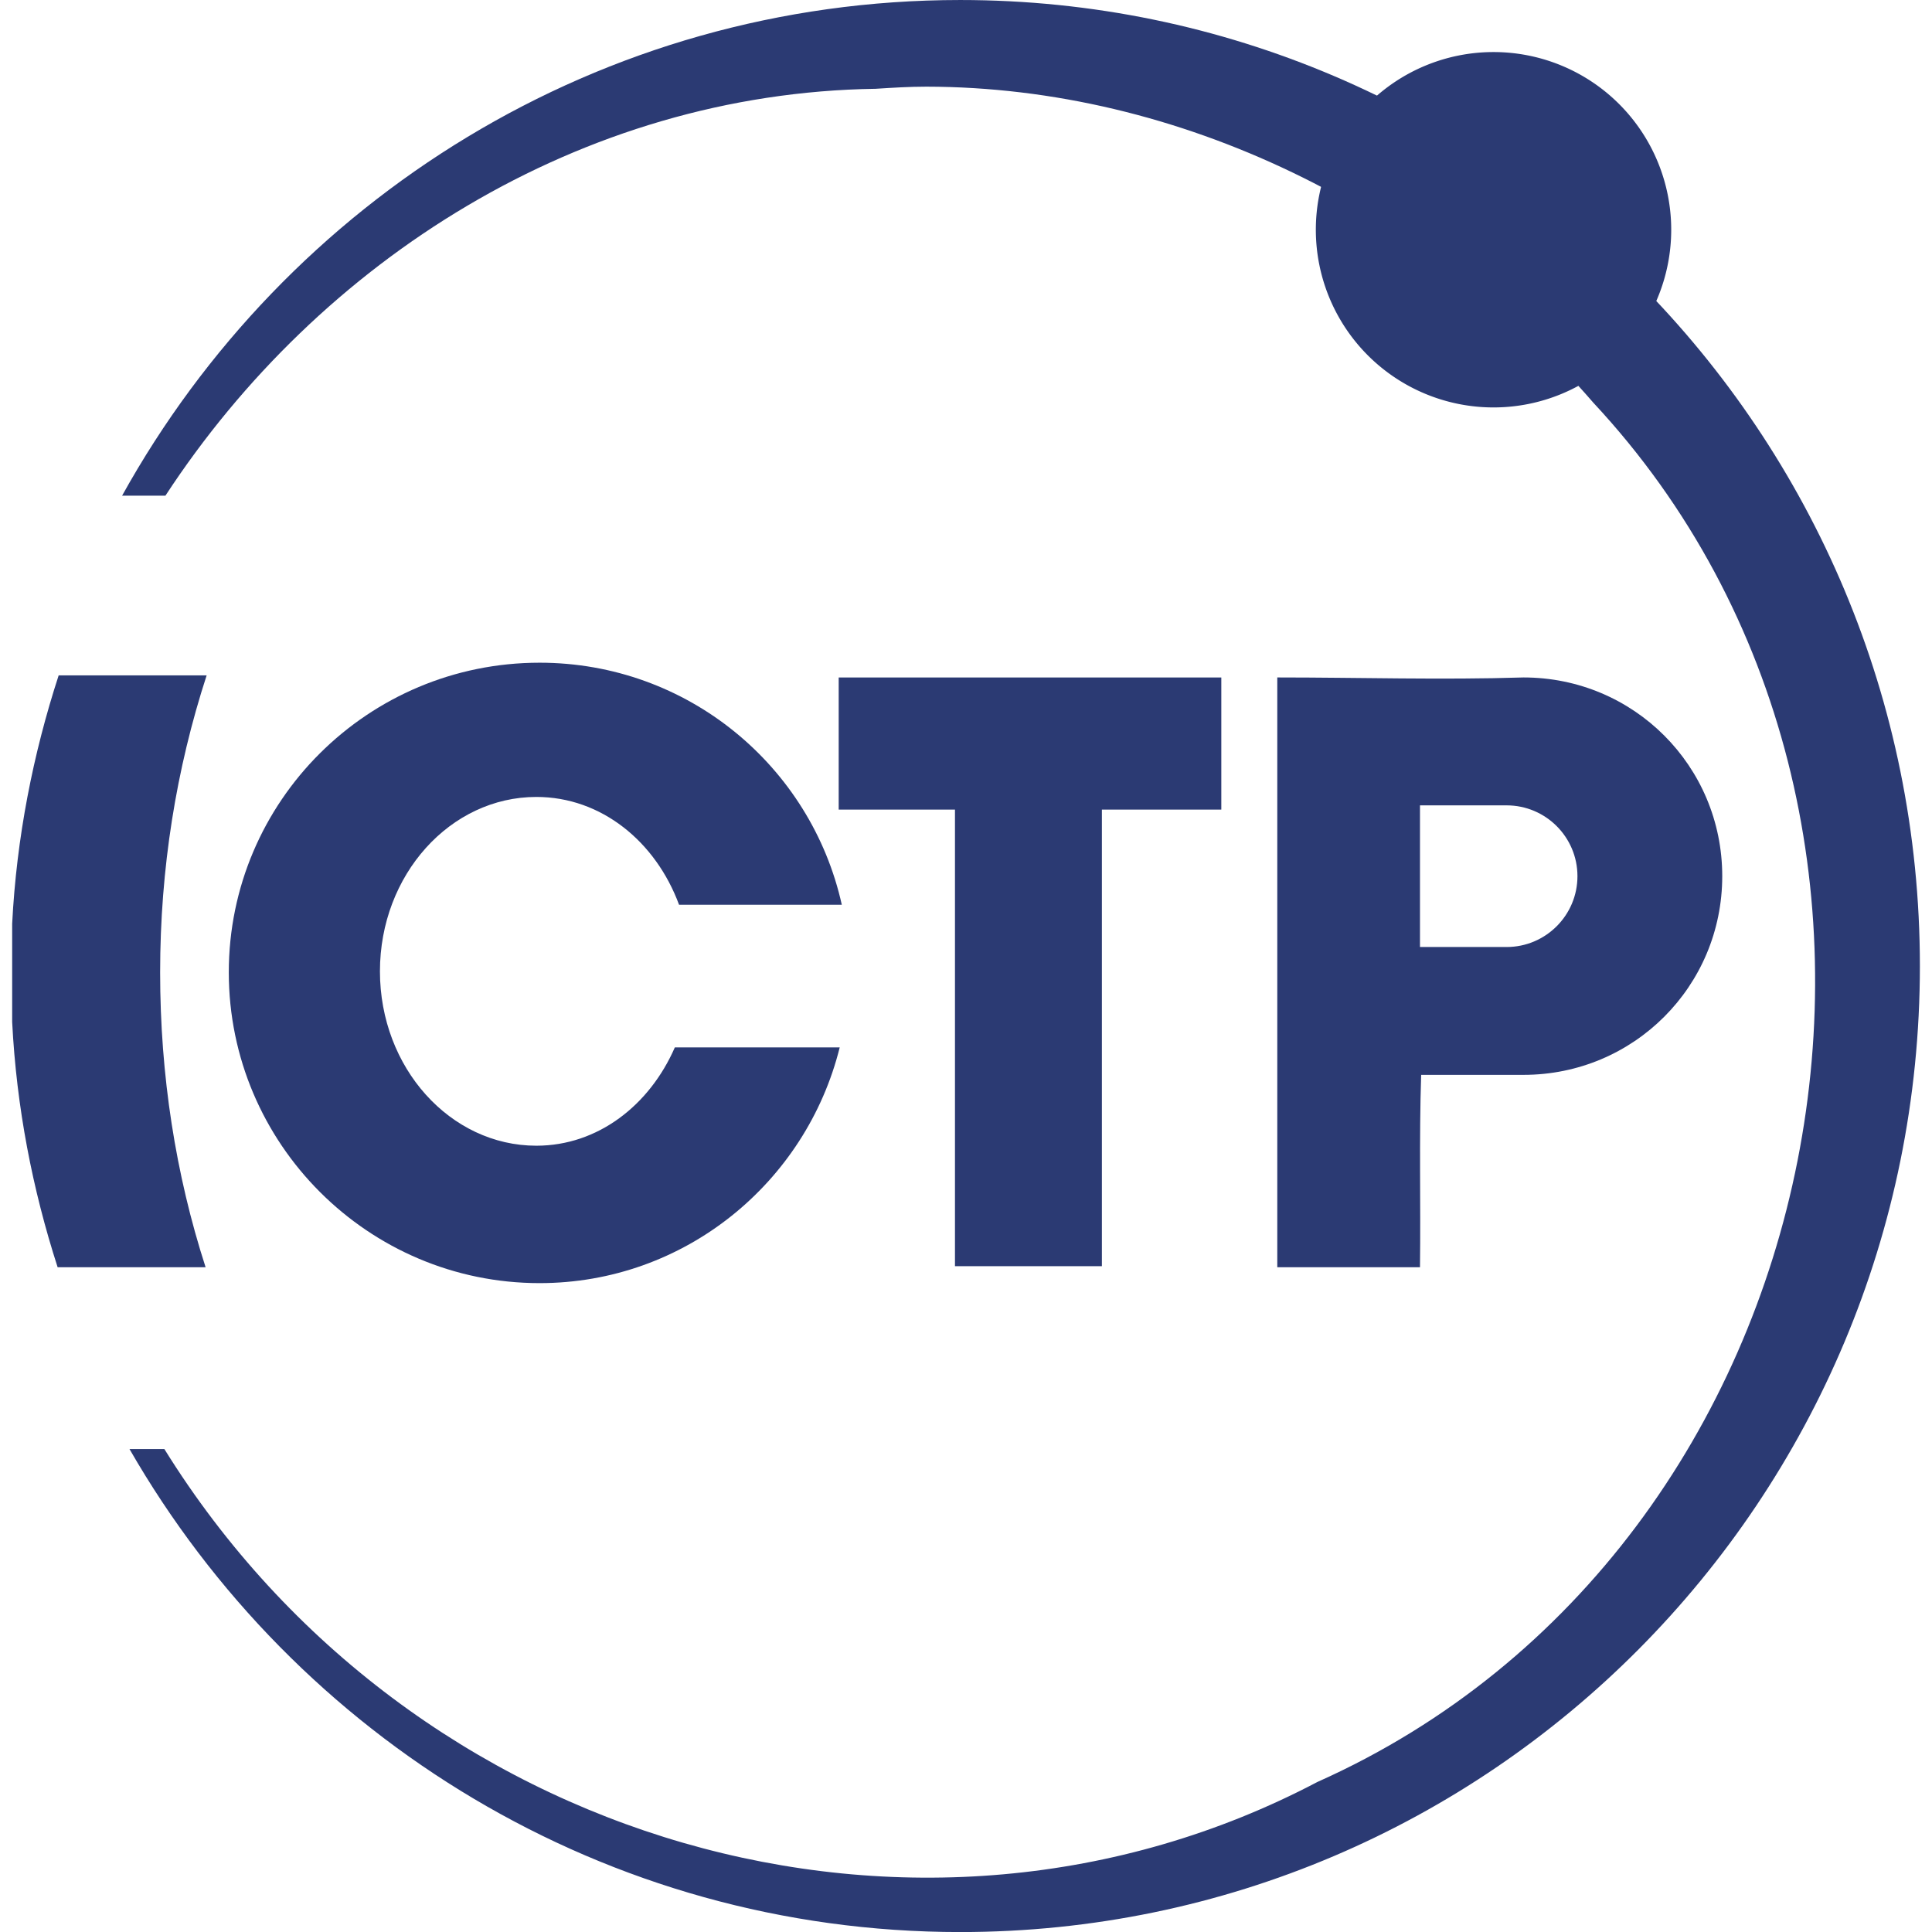
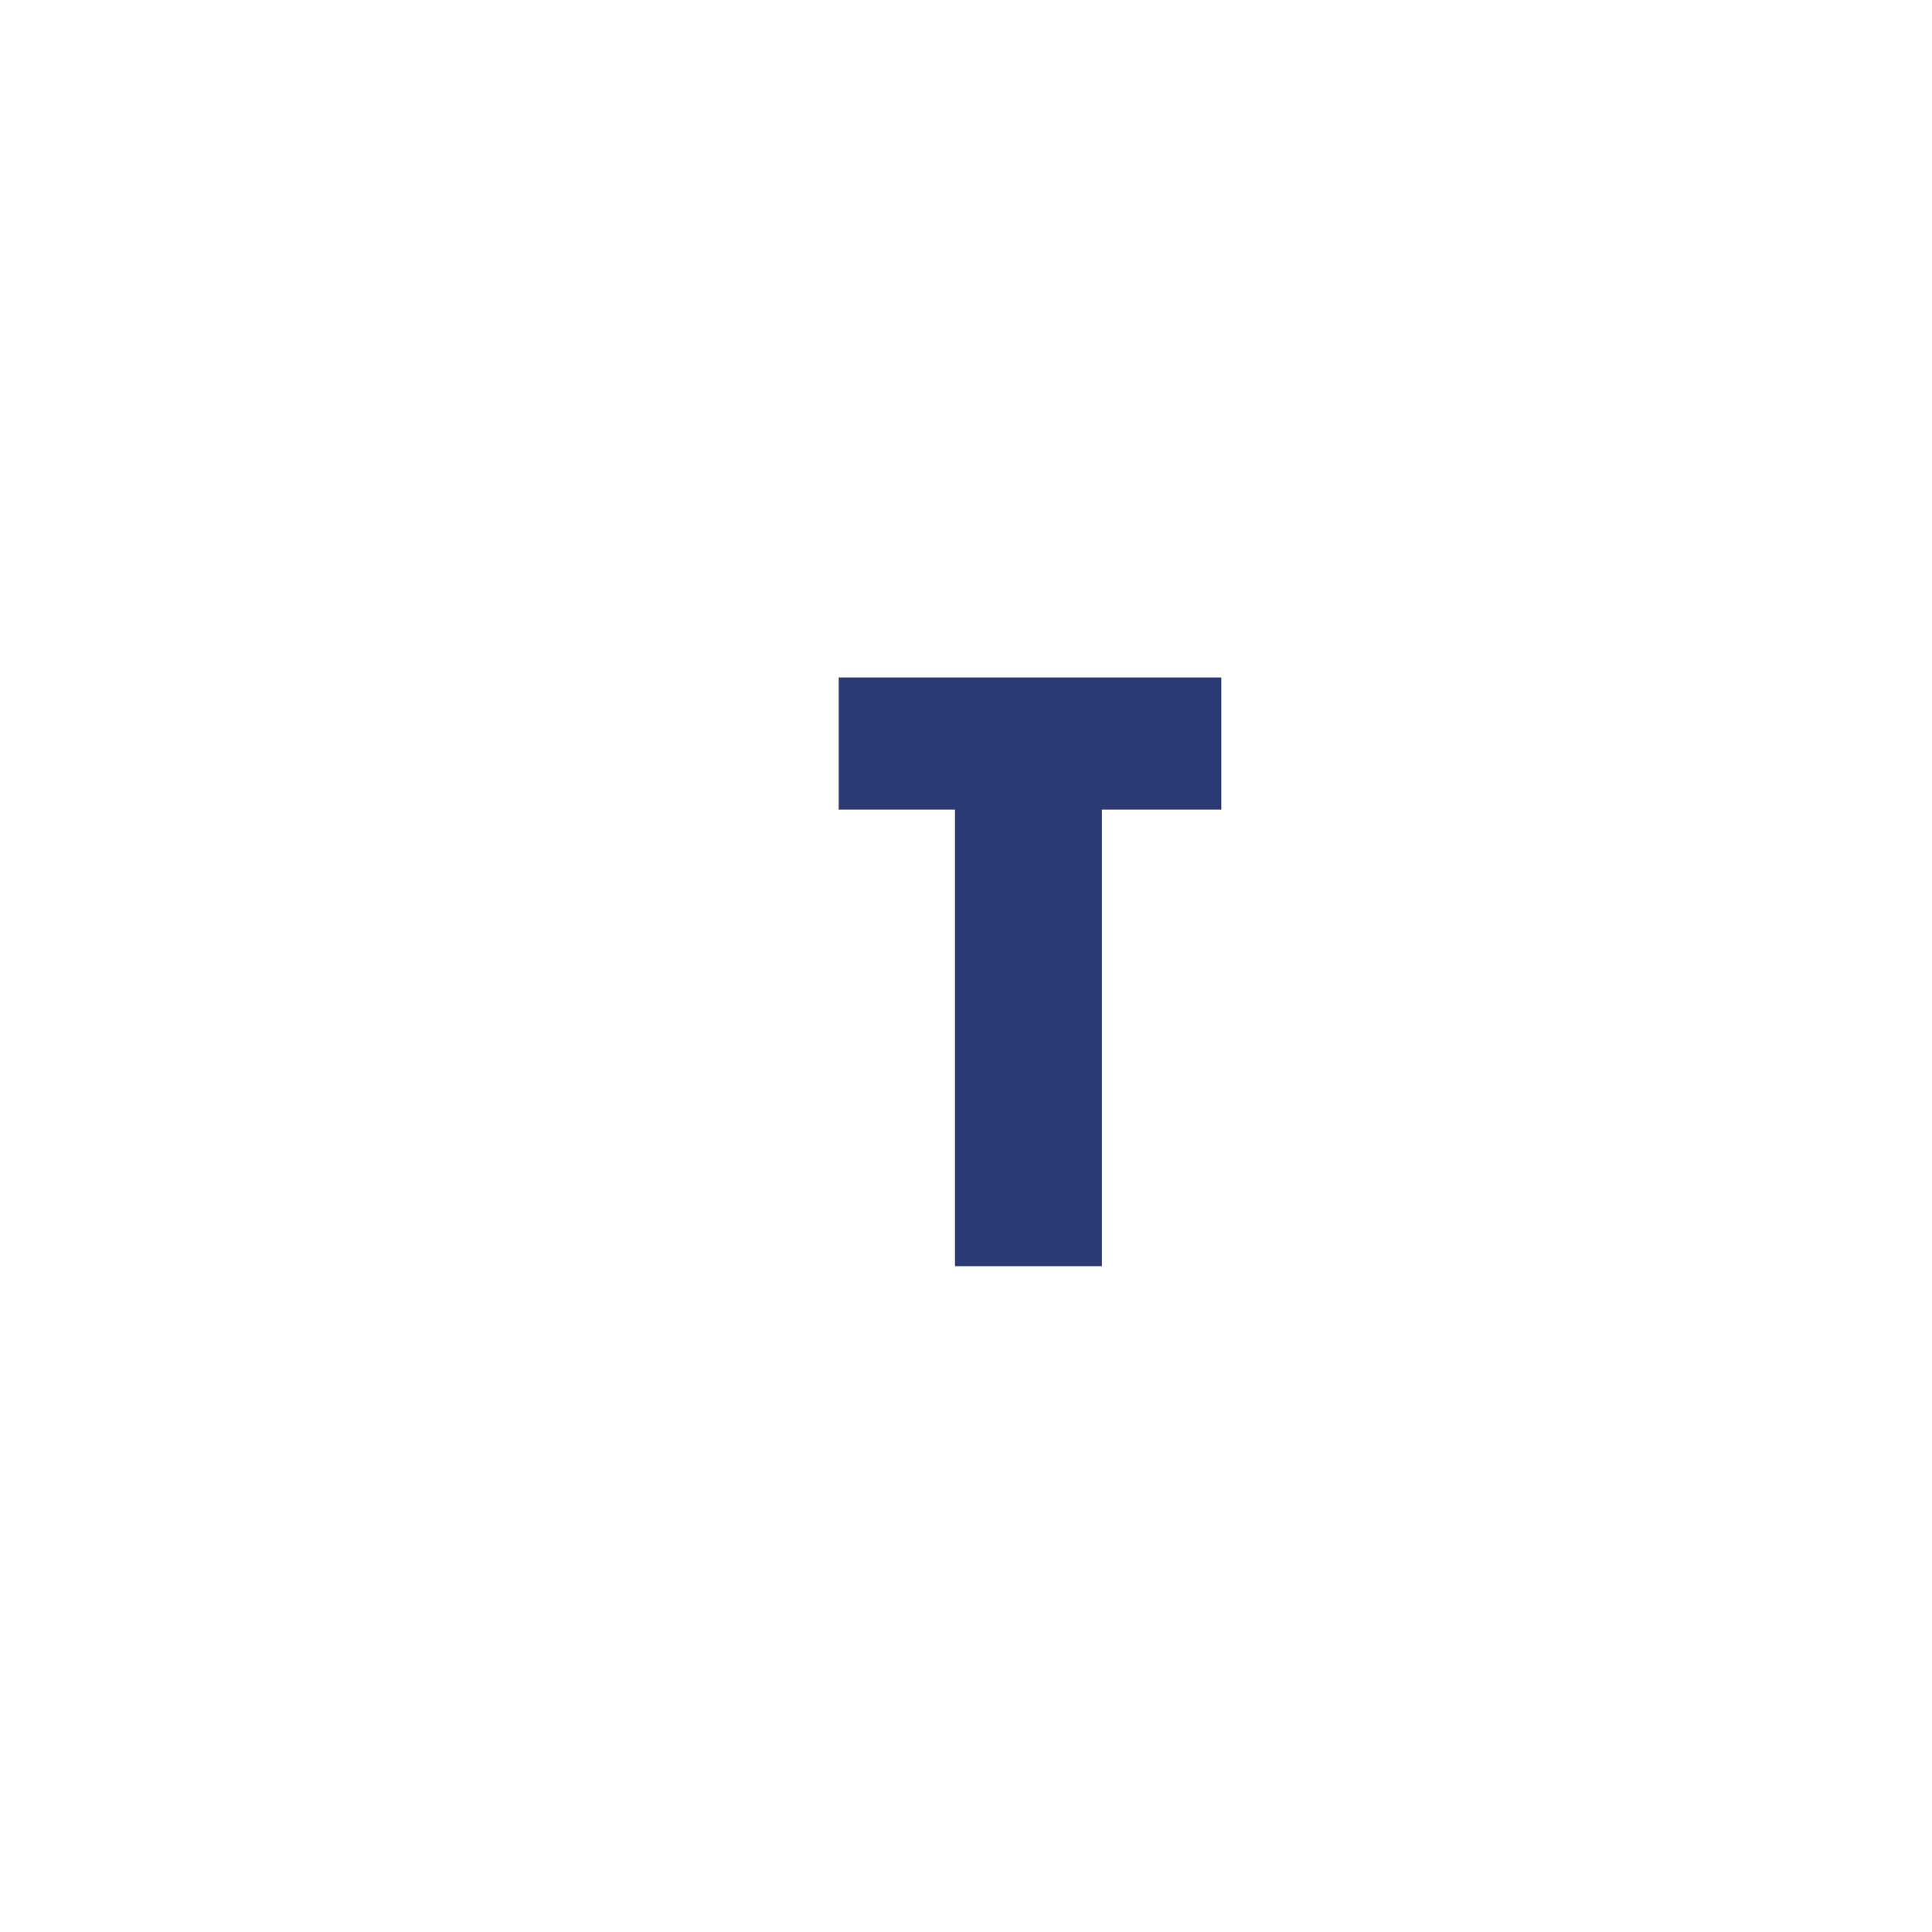
<svg xmlns="http://www.w3.org/2000/svg" xmlns:ns1="http://www.inkscape.org/namespaces/inkscape" xmlns:ns2="http://sodipodi.sourceforge.net/DTD/sodipodi-0.dtd" width="512" height="512" id="svg2" version="1.1" ns1:version="0.48.5 r10040" ns2:docname="ictp.svg">
  <title id="title2991">ICTP Logo</title>
  <defs id="defs4" />
  <ns2:namedview id="base" pagecolor="#ffffff" bordercolor="#666666" borderopacity="1.0" ns1:pageopacity="0.0" ns1:pageshadow="2" ns1:zoom="0.82" ns1:cx="19.875218" ns1:cy="133.22178" ns1:document-units="px" ns1:current-layer="layer2" showgrid="false" ns1:window-width="1920" ns1:window-height="1060" ns1:window-x="-2" ns1:window-y="-3" ns1:window-maximized="1" showborder="true" ns1:showpageshadow="true" />
  <g ns1:label="Image" ns1:groupmode="layer" id="layer1" transform="translate(0,-540.362)" style="display:inline" />
  <g ns1:groupmode="layer" id="layer2" ns1:label="Vector" style="display:inline" transform="translate(0,448)">
    <g id="g3880" transform="matrix(8.963,0,0,8.963,-41.313,-475.729)">
-       <path id="path2997" d="M 33,3.094 C 22.344,3.094 13.07,9.004 8.219,17.75 L 9.5,17.75 C 14.046,10.796 21.769,5.844 30.5,5.719 31.001,5.687 31.5,5.656 32,5.656 39.495,5.666 46.786,9.293 51.719,15 63.204,27.315 59.055,48.861 43.562,55.781 31.751,61.995 16.741,57.65 9.469,45.938 l -1.031,0 C 13.345,54.473 22.501,60.219 33,60.219 c 15.668,0 28.375,-12.784 28.375,-28.562 C 61.375,15.878 48.668,3.094 33,3.094 z" style="fill:#2b3a73;fill-opacity:1;stroke:none" ns1:connector-curvature="0" />
-       <path transform="matrix(0.899,0,0,0.899,8.007,-11.417)" d="m 51.185,23.697 a 5.844,5.844 0 1 1 -11.688,0 5.844,5.844 0 1 1 11.688,0 z" ns2:ry="5.8439736" ns2:rx="5.8439736" ns2:cy="23.696733" ns2:cx="45.341175" id="path3777" style="fill:#2b3a73;fill-opacity:1;stroke:none" ns2:type="arc" />
-       <path id="path3804" d="m 20.562,22.688 c -5.065,0 -9.188,4.091 -9.188,9.156 0,5.065 4.123,9.188 9.188,9.188 4.296,0 7.882,-2.977 8.875,-6.969 l -4.875,0 c -0.746,1.709 -2.275,2.906 -4.094,2.906 -2.548,0 -4.625,-2.305 -4.625,-5.156 0,-2.851 2.077,-5.156 4.625,-5.156 1.921,0 3.53,1.322 4.219,3.188 l 4.812,0 C 28.588,25.746 24.938,22.688 20.562,22.688 z" style="fill:#2b3a73;fill-opacity:1;stroke:none;display:inline" ns1:connector-curvature="0" />
      <path ns1:connector-curvature="0" id="rect3838" d="m 29.407,23.125 0,3.906 3.438,0 0,13.5 4.344,0 0,-13.5 3.531,0 0,-3.906 -11.312,0 z" style="fill:#2b3a73;fill-opacity:1;stroke:none" />
-       <path id="rect3843" d="m 6.344,23.062 c -0.757,2.325 -1.246,4.798 -1.375,7.344 l 0,2.906 c 0.128,2.521 0.6,4.944 1.344,7.25 l 4.375,0 C 9.801,37.815 9.344,34.886 9.344,31.844 c 0,-3.066 0.475,-6.015 1.375,-8.781 l -4.375,0 z" style="fill:#2b3a73;fill-opacity:1;stroke:none" ns1:connector-curvature="0" />
-       <path ns2:nodetypes="cccccsscccssscc" ns1:connector-curvature="0" id="rect3865" d="m 42.375,23.125 0,5.875 0,11.562 4.219,0 c 0.024,-1.896 -0.028,-3.793 0.035,-5.688 l 3.027,0 c 3.256,0 5.875,-2.619 5.875,-5.875 0,-3.256 -2.619,-5.875 -5.875,-5.875 -2.425,0.076 -4.838,0 -7.281,0 z m 4.219,3.781 2.562,0 c 1.155,0 2.094,0.939 2.094,2.094 0,1.155 -0.939,2.094 -2.094,2.094 l -2.562,0 z" style="fill:#2b3a73;fill-opacity:1;stroke:none" />
    </g>
  </g>
</svg>